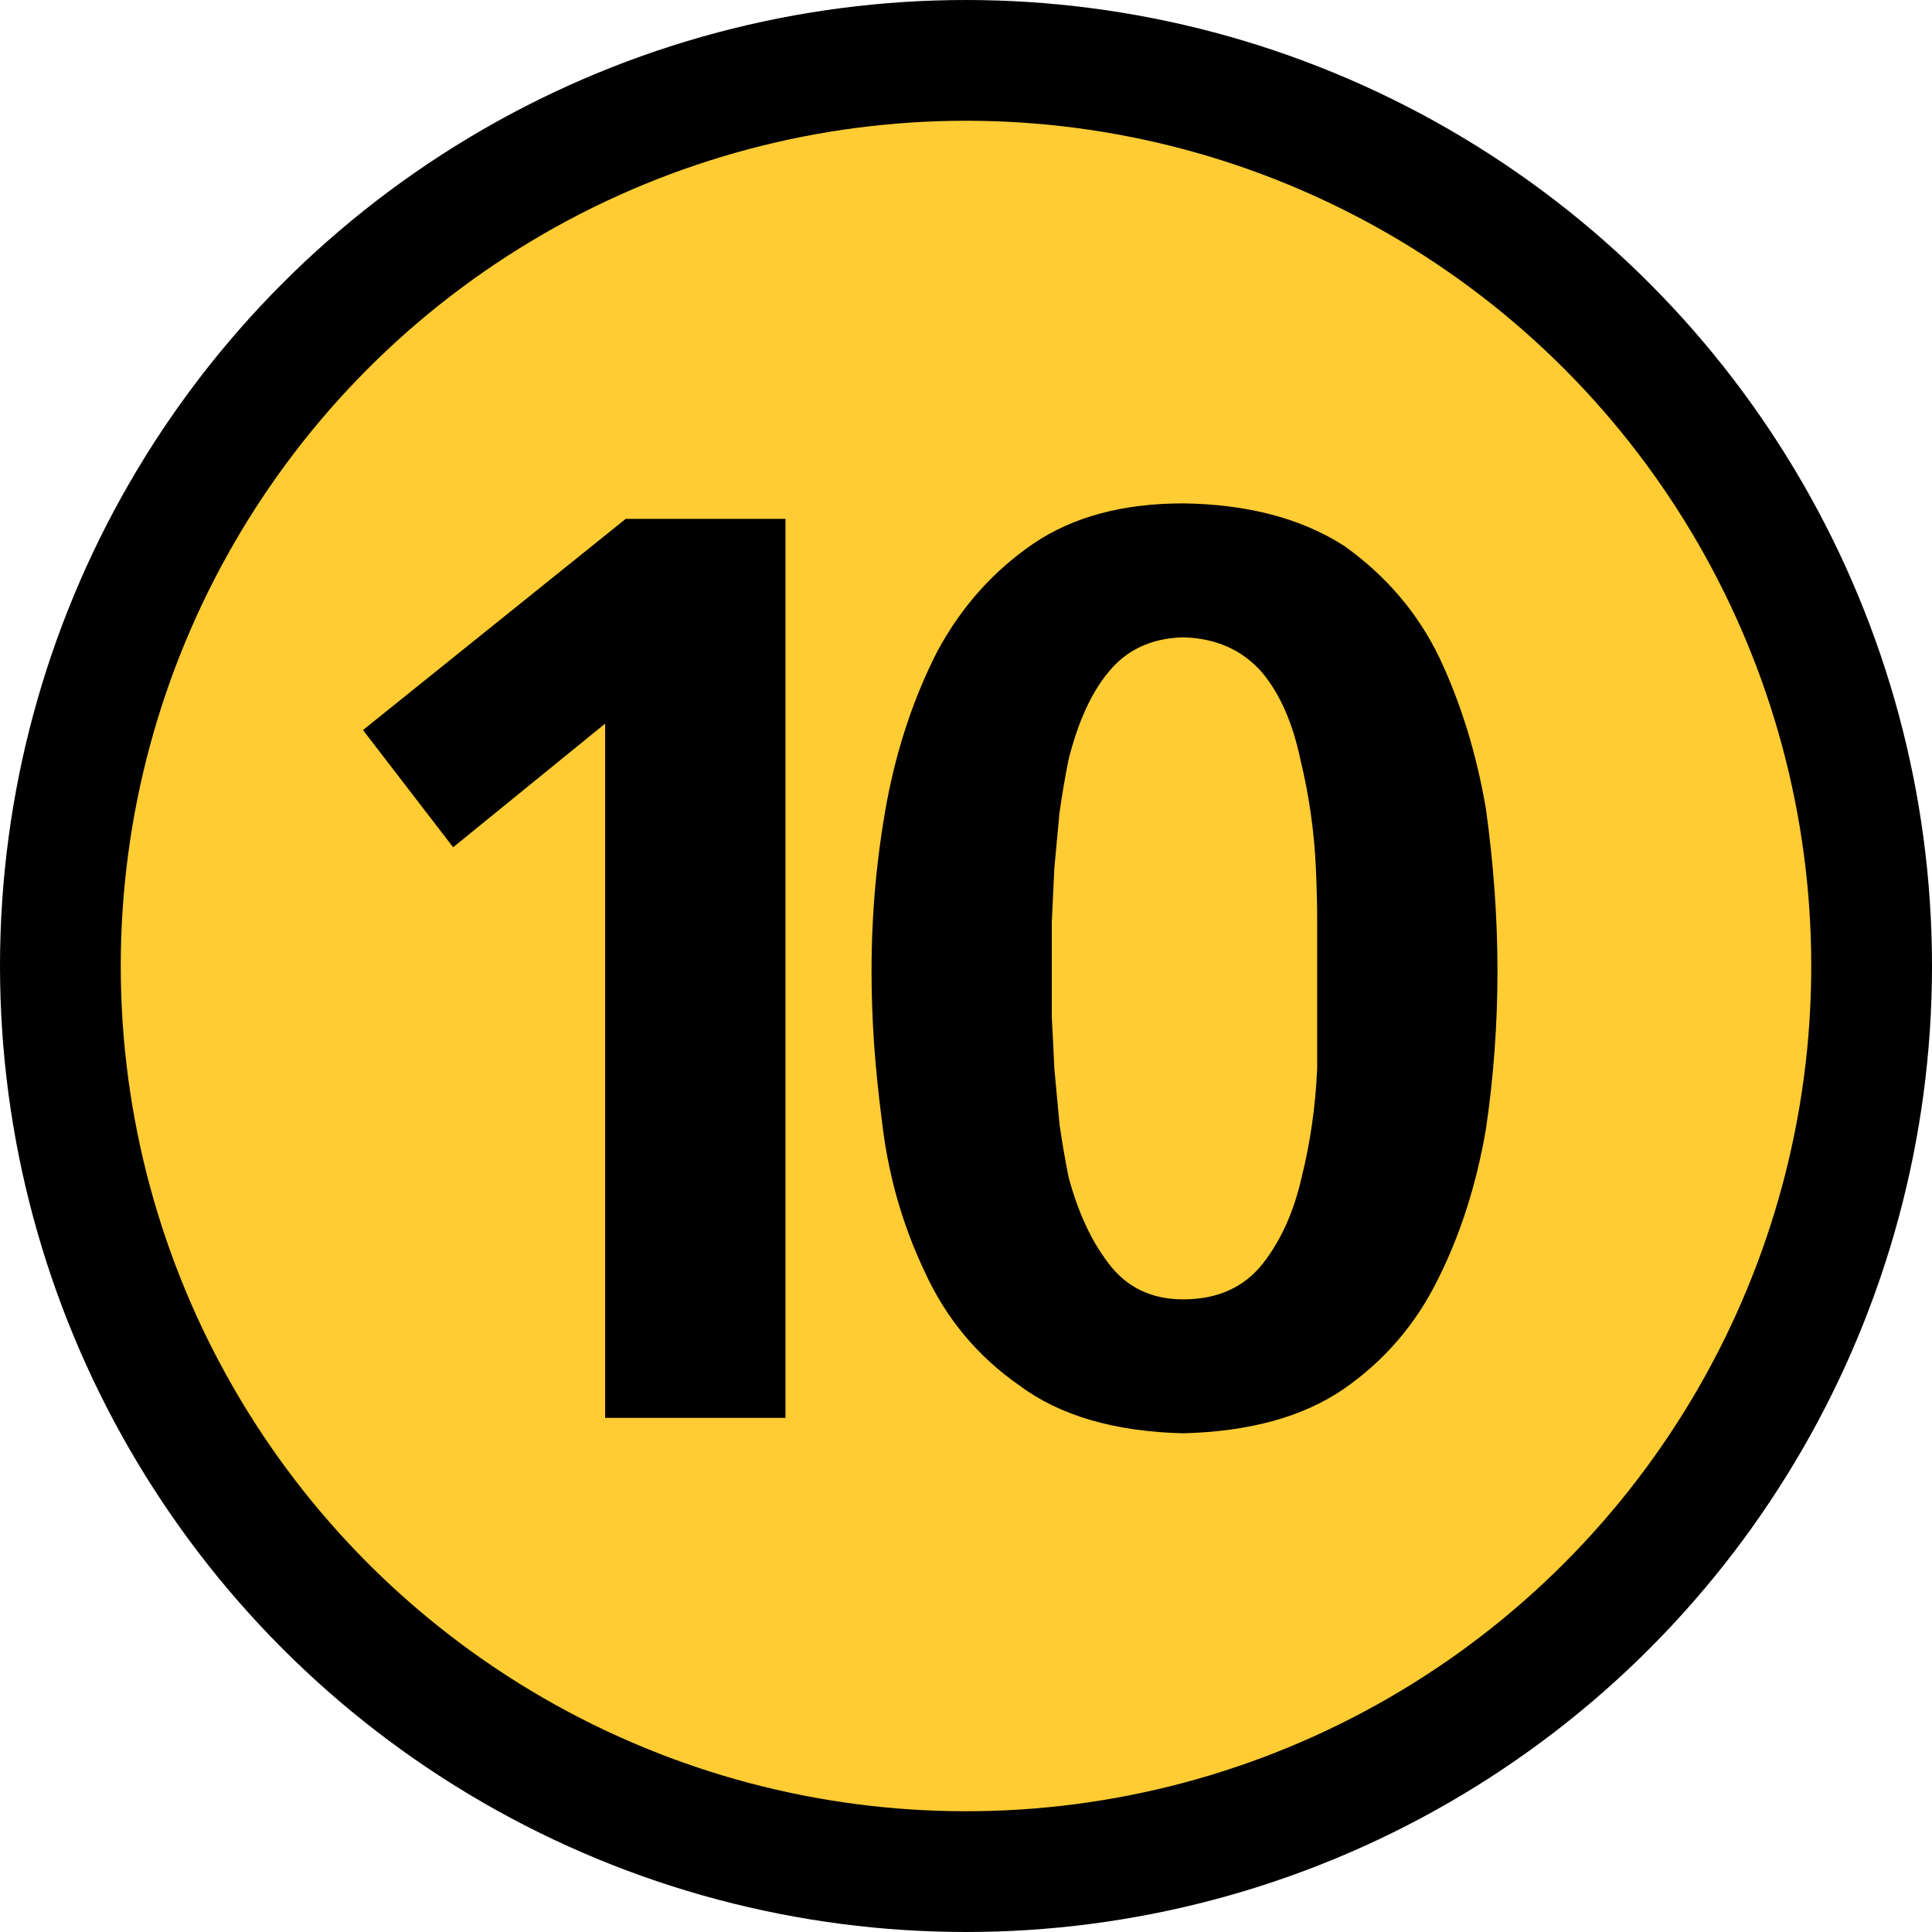
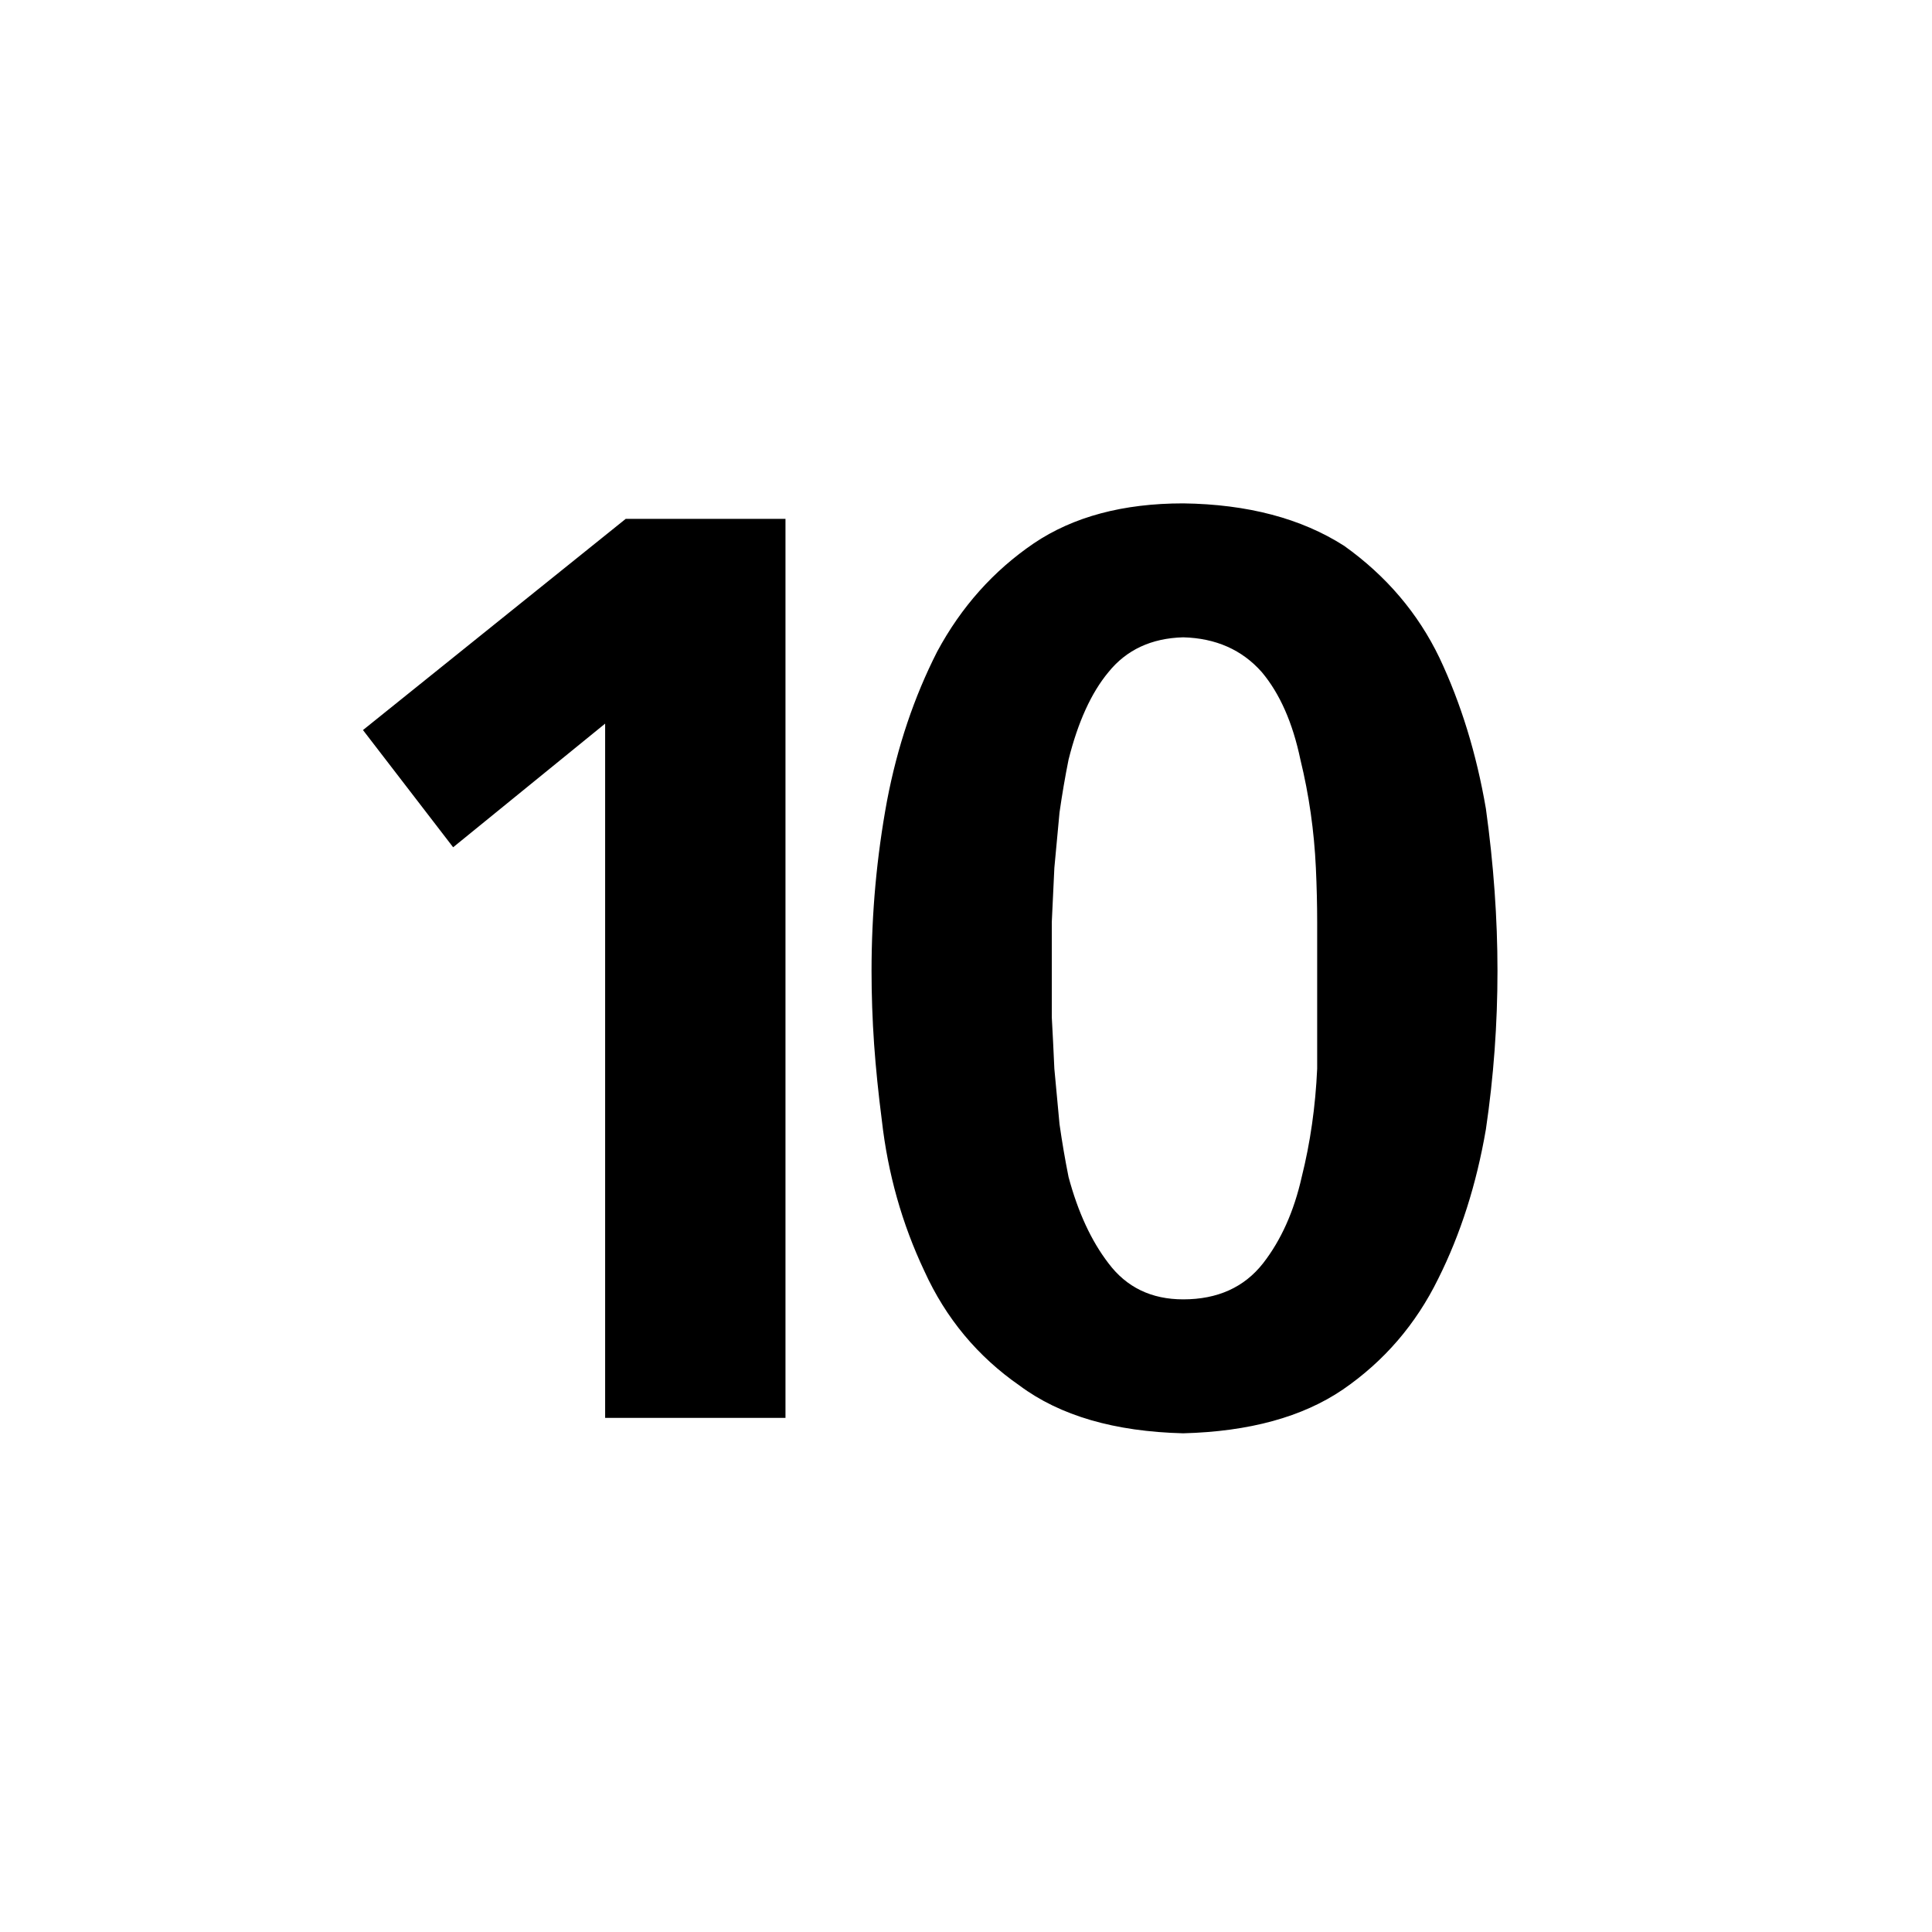
<svg xmlns="http://www.w3.org/2000/svg" version="1.1" width="64" height="64" viewBox="-0.5 -0.5 64 64" id="svg5">
  <defs id="defs1" />
  <g id="g5" transform="translate(-20,-20.5)">
    <g data-cell-id="d870Bag8j6acktKz4SQ5-0" id="g4">
      <g data-cell-id="d870Bag8j6acktKz4SQ5-1" id="g3">
        <g data-cell-id="6HLlT0bARtGWEDFIak3U-0" id="g2">
          <g id="g1">
-             <circle cx="51.5" cy="52" fill="#ffcc33" stroke="#000000" stroke-width="4" pointer-events="all" style="fill:#ffcc33" id="ellipse1" r="30" />
-           </g>
+             </g>
        </g>
      </g>
    </g>
  </g>
  <path d="m 20.229,16.687 h 5.291 V 46.469 H 19.546 V 23.471 l -5.035,4.096 -2.987,-3.883 z m 18.467,30.293 q -3.413,-0.085 -5.419,-1.579 -2.091,-1.451 -3.157,-3.797 -1.109,-2.347 -1.408,-4.992 -0.171,-1.323 -0.256,-2.517 -0.085,-1.237 -0.085,-2.432 0,-2.859 0.512,-5.632 0.512,-2.688 1.664,-4.949 1.195,-2.219 3.2,-3.584 1.963,-1.323 4.949,-1.323 3.2,0.043 5.333,1.408 2.091,1.493 3.157,3.712 1.067,2.261 1.536,4.992 0.384,2.773 0.384,5.376 0,2.645 -0.384,5.248 -0.469,2.731 -1.579,4.949 -1.109,2.261 -3.157,3.669 -2.005,1.365 -5.291,1.451 z m 0,-4.437 q 1.707,0 2.645,-1.195 0.896,-1.152 1.28,-2.859 0.427,-1.707 0.512,-3.584 v -4.864 q 0,-0.853 -0.043,-1.792 -0.085,-1.835 -0.512,-3.584 -0.384,-1.835 -1.28,-2.901 -0.981,-1.109 -2.603,-1.152 -1.579,0.043 -2.475,1.152 -0.853,1.024 -1.323,2.901 -0.171,0.853 -0.299,1.749 -0.085,0.896 -0.171,1.835 -0.043,0.939 -0.085,1.792 0,0.853 0,1.621 0,0.725 0,1.536 0.043,0.768 0.085,1.707 0.085,0.939 0.171,1.835 0.128,0.896 0.299,1.749 0.469,1.749 1.323,2.859 0.896,1.195 2.475,1.195 z" id="text3" style="font-weight:bold;font-size:42.667px;line-height:0.8;font-family:'Frutiger LT 65 Bold';-inkscape-font-specification:'Frutiger LT 65 Bold,  Bold';text-align:center;letter-spacing:-5px;text-anchor:middle;stroke-width:2" aria-label="10" />
</svg>